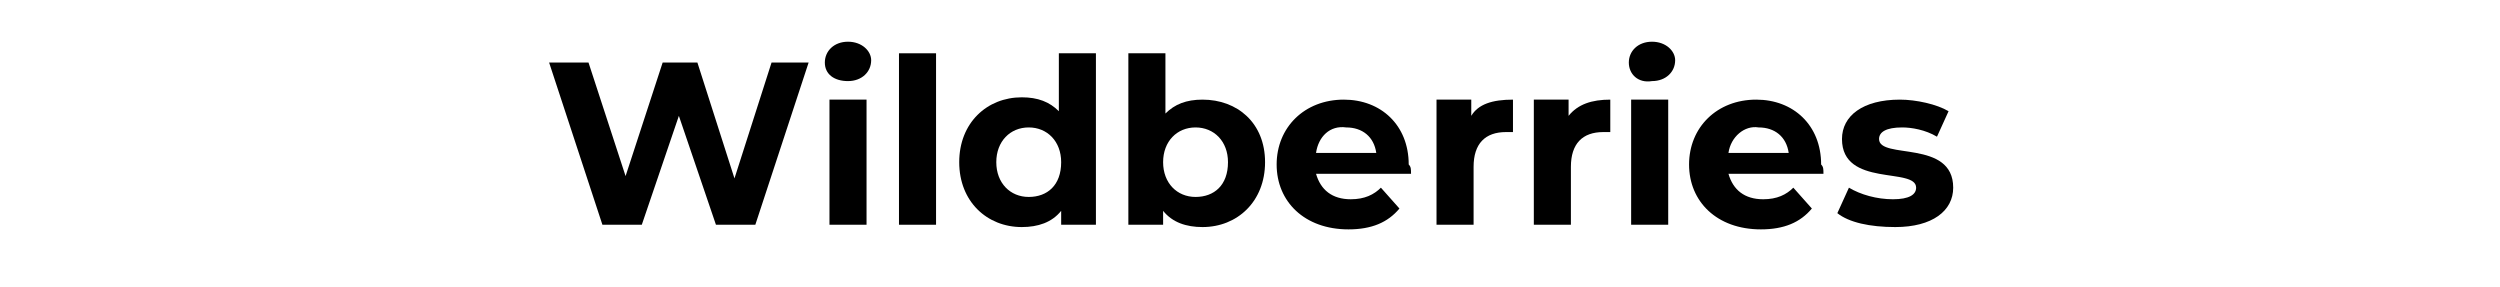
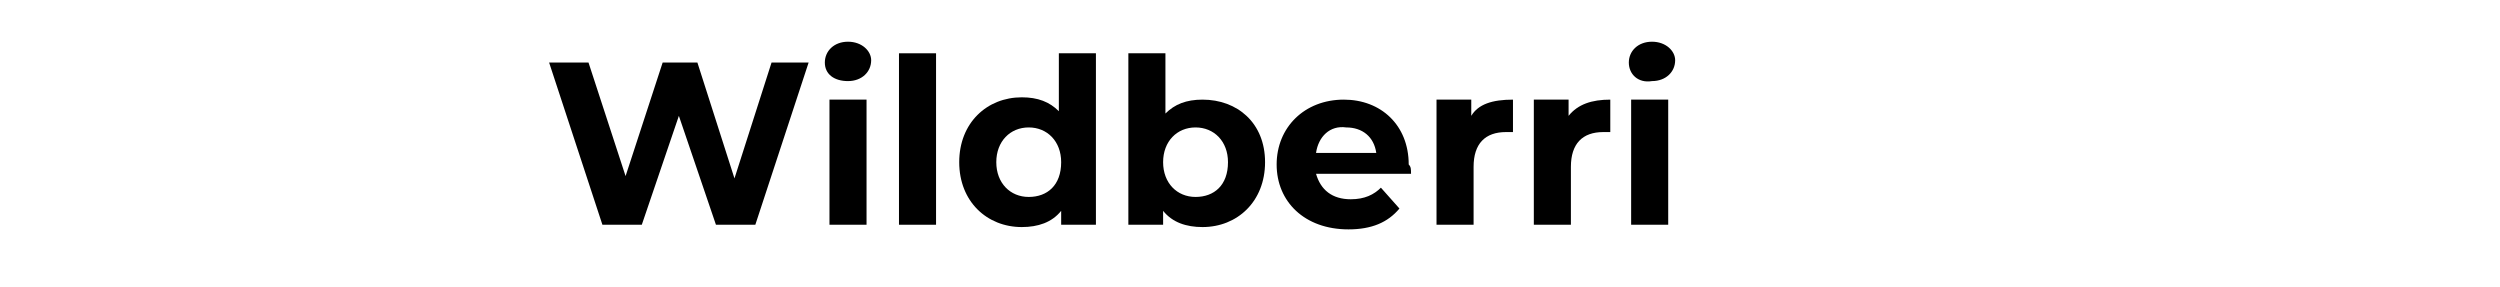
<svg xmlns="http://www.w3.org/2000/svg" id="_лой_1" x="0px" y="0px" viewBox="0 0 107.9 12.4" style="enable-background:new 0 0 107.9 12.4;" xml:space="preserve">
  <g>
    <path d="M34.9,2.7l-2.3,7h-1.7L29.3,5l-1.6,4.7H26l-2.3-7h1.7L27,7.6l1.6-4.9h1.5l1.6,5l1.6-5H34.9z" />
    <path d="M35.6,2.7c0-0.5,0.4-0.9,1-0.9s1,0.4,1,0.8c0,0.5-0.4,0.9-1,0.9S35.6,3.2,35.6,2.7z M35.8,4.3h1.6v5.4h-1.6V4.3z" />
    <path d="M38.8,2.3h1.6v7.4h-1.6V2.3z" />
    <path d="M47.3,2.3v7.4h-1.5V9.1c-0.4,0.5-1,0.7-1.7,0.7c-1.5,0-2.7-1.1-2.7-2.8c0-1.7,1.2-2.8,2.7-2.8c0.7,0,1.2,0.2,1.6,0.6V2.3 H47.3z M45.8,7c0-0.9-0.6-1.5-1.4-1.5C43.6,5.5,43,6.1,43,7c0,0.9,0.6,1.5,1.4,1.5C45.2,8.5,45.8,8,45.8,7z" />
    <path d="M54.6,7c0,1.7-1.2,2.8-2.7,2.8c-0.7,0-1.3-0.2-1.7-0.7v0.6h-1.5V2.3h1.6v2.6c0.4-0.4,0.9-0.6,1.6-0.6 C53.4,4.3,54.6,5.3,54.6,7z M53,7c0-0.9-0.6-1.5-1.4-1.5c-0.8,0-1.4,0.6-1.4,1.5c0,0.9,0.6,1.5,1.4,1.5C52.4,8.5,53,8,53,7z" />
    <path d="M60.9,7.5h-4.1c0.2,0.7,0.7,1.1,1.5,1.1c0.6,0,1-0.2,1.3-0.5l0.8,0.9c-0.5,0.6-1.2,0.9-2.2,0.9c-1.9,0-3.1-1.2-3.1-2.8 c0-1.6,1.2-2.8,2.9-2.8c1.6,0,2.8,1.1,2.8,2.8C60.9,7.2,60.9,7.3,60.9,7.5z M56.8,6.6h2.6c-0.1-0.7-0.6-1.1-1.3-1.1 C57.4,5.4,56.9,5.9,56.8,6.6z" />
    <path d="M65.3,4.3v1.4c-0.1,0-0.2,0-0.3,0c-0.9,0-1.4,0.5-1.4,1.5v2.5h-1.6V4.3h1.5v0.7C63.8,4.5,64.4,4.3,65.3,4.3z" />
    <path d="M69.5,4.3v1.4c-0.1,0-0.2,0-0.3,0c-0.9,0-1.4,0.5-1.4,1.5v2.5h-1.6V4.3h1.5v0.7C68.1,4.5,68.7,4.3,69.5,4.3z" />
    <path d="M70.3,2.7c0-0.5,0.4-0.9,1-0.9c0.6,0,1,0.4,1,0.8c0,0.5-0.4,0.9-1,0.9C70.7,3.6,70.3,3.2,70.3,2.7z M70.5,4.3H72v5.4h-1.6 V4.3z" />
-     <path d="M78.7,7.5h-4.1c0.2,0.7,0.7,1.1,1.5,1.1c0.6,0,1-0.2,1.3-0.5l0.8,0.9c-0.5,0.6-1.2,0.9-2.2,0.9c-1.9,0-3.1-1.2-3.1-2.8 c0-1.6,1.2-2.8,2.9-2.8c1.6,0,2.8,1.1,2.8,2.8C78.7,7.2,78.7,7.3,78.7,7.5z M74.6,6.6h2.6c-0.1-0.7-0.6-1.1-1.3-1.1 C75.3,5.4,74.7,5.9,74.6,6.6z" />
-     <path d="M79.3,9.2l0.5-1.1c0.5,0.3,1.2,0.5,1.9,0.5c0.7,0,1-0.2,1-0.5c0-0.9-3.2,0-3.2-2.1c0-1,0.9-1.7,2.5-1.7 c0.7,0,1.6,0.2,2.1,0.5l-0.5,1.1c-0.5-0.3-1.1-0.4-1.5-0.4c-0.7,0-1,0.2-1,0.5c0,0.9,3.2,0,3.2,2.1c0,1-0.9,1.7-2.5,1.7 C80.7,9.8,79.8,9.6,79.3,9.2z" />
  </g>
</svg>